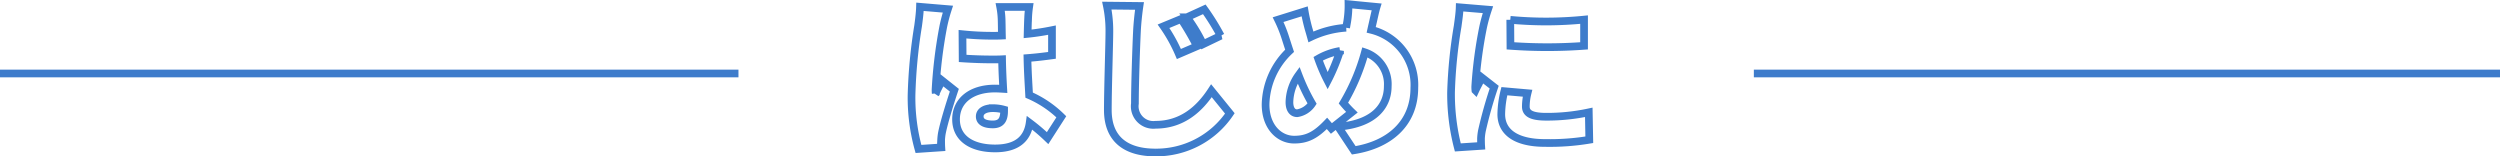
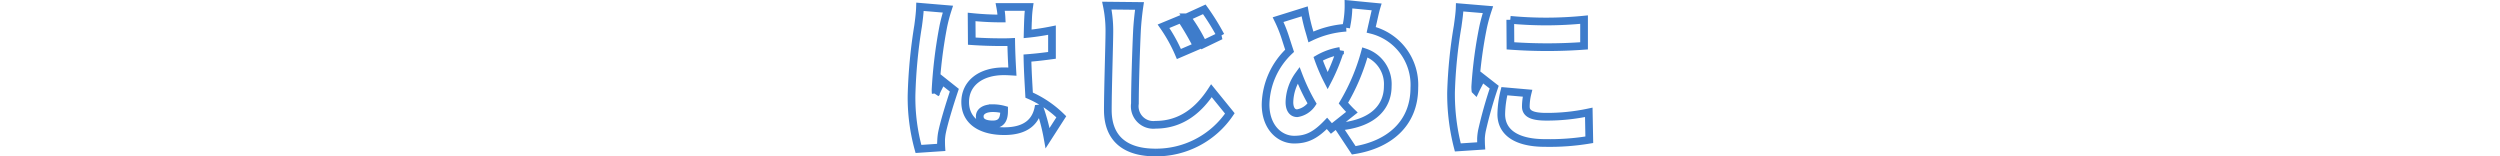
<svg xmlns="http://www.w3.org/2000/svg" width="325" height="20.325" viewBox="0 0 325 20.325">
  <g transform="translate(6256 15910.053)">
-     <rect width="96" height="1" transform="translate(-6256 -15901)" fill="#3e7ccb" />
-     <rect width="97" height="1" transform="translate(-6028 -15901)" fill="#3e7ccb" />
-     <path d="M-42.988-17.336c-.022.814-.154,1.8-.242,2.464a66.609,66.609,0,0,0-.858,9.042,25.024,25.024,0,0,0,.9,6.974l2.97-.2c-.022-.352-.022-.748-.022-.99a6.646,6.646,0,0,1,.132-1.034c.264-1.254.924-3.454,1.584-5.412l-1.606-1.276c-.286.638-.55,1.056-.814,1.694a4.067,4.067,0,0,1-.022-.506,61.253,61.253,0,0,1,1.012-8.228,21.1,21.1,0,0,1,.594-2.222Zm10.934,13.53c0,1.188-.418,1.76-1.474,1.76-.924,0-1.694-.264-1.694-1.034,0-.682.682-1.078,1.694-1.078a5.537,5.537,0,0,1,1.474.2Zm7.436.77A13.781,13.781,0,0,0-28.8-5.852c-.066-1.276-.176-2.838-.22-4.818,1.144-.088,2.222-.22,3.19-.352V-14.3c-.99.2-2.068.374-3.168.484.022-.9.044-1.628.066-2.046a14.225,14.225,0,0,1,.132-1.452H-32.56a10.47,10.47,0,0,1,.176,1.5c.022.4.022,1.21.044,2.222-.418.022-.814.022-1.232.022a37.822,37.822,0,0,1-3.894-.2l.022,3.146q1.947.132,3.894.132c.4,0,.814,0,1.232-.022.022,1.364.088,2.706.154,3.85-.352-.022-.726-.044-1.1-.044-3.036,0-5.038,1.562-5.038,4,0,2.464,2.024,3.784,5.082,3.784,2.86,0,4.2-1.276,4.488-3.322A24.927,24.927,0,0,1-26.4-.264ZM-9.042-15.752l-2.288.946a20,20,0,0,1,2,3.608l2.354-1.012A36.912,36.912,0,0,0-9.042-15.752Zm3.014-1.254-2.266,1.034a21.634,21.634,0,0,1,2.112,3.5l2.288-1.1A30.311,30.311,0,0,0-6.028-17.006ZM-18.7-17.49a15.959,15.959,0,0,1,.33,3.344c0,1.65-.2,7.48-.2,10.23,0,3.806,2.376,5.522,6.182,5.522a11.555,11.555,0,0,0,9.68-5.082L-5.1-6.424C-6.688-3.982-8.976-2-12.364-2a2.419,2.419,0,0,1-2.684-2.75c0-2.4.154-7.106.264-9.394.044-.946.176-2.266.33-3.3ZM6.05-3.5c-.66,0-1.012-.572-1.012-1.43a6.261,6.261,0,0,1,1.188-3.52,25.307,25.307,0,0,0,1.76,3.7A2.874,2.874,0,0,1,6.05-3.5Zm5.566-8.1A24.766,24.766,0,0,1,10.01-7.722a22.682,22.682,0,0,1-1.232-2.86A8.334,8.334,0,0,1,11.616-11.594Zm4.158-3.234c.154-.616.4-1.848.594-2.486l-3.652-.352a13.026,13.026,0,0,1-.176,2.31c-.044.242-.088.484-.132.748A12.6,12.6,0,0,0,7.832-13.42c-.11-.4-.22-.77-.33-1.144-.176-.66-.352-1.386-.484-2.178L3.564-15.664a17.315,17.315,0,0,1,.968,2.42c.176.55.352,1.1.528,1.628A9.857,9.857,0,0,0,1.936-4.642c0,2.97,1.826,4.576,3.718,4.576,1.606,0,2.75-.528,4.268-2.112l.572.66L13.156-3.63a14.336,14.336,0,0,1-1.1-1.188,26.728,26.728,0,0,0,2.794-6.6A4.354,4.354,0,0,1,17.82-7c0,2.354-1.518,4.84-6.446,5.258L13.4,1.32c4.466-.7,7.876-3.366,7.876-8.14a7.363,7.363,0,0,0-5.61-7.524Zm17.974-.814.022,3.388a66.164,66.164,0,0,0,9.57,0v-3.41A49.783,49.783,0,0,1,33.748-15.642Zm-.77,9.284a13.166,13.166,0,0,0-.4,2.992c0,2.31,1.892,3.74,5.7,3.74a31.285,31.285,0,0,0,5.742-.418l-.066-3.564a26.1,26.1,0,0,1-5.5.572c-1.782,0-2.684-.352-2.684-1.32a7.365,7.365,0,0,1,.22-1.738ZM27.17-17.27c-.022.814-.176,1.8-.264,2.464a61.931,61.931,0,0,0-.858,8.58,27.758,27.758,0,0,0,.88,7.172l3.036-.2C29.942.4,29.942,0,29.942-.242a6.987,6.987,0,0,1,.132-1.034,56.3,56.3,0,0,1,1.584-5.61L30.052-8.14c-.286.616-.55,1.056-.836,1.672a4.067,4.067,0,0,1-.022-.506,56.683,56.683,0,0,1,1.034-7.766,21.469,21.469,0,0,1,.616-2.222Z" transform="translate(-6093.412 -15891.834)" fill="none" stroke="#3e7ccb" stroke-linecap="round" stroke-width="1" />
+     <path d="M-42.988-17.336c-.022.814-.154,1.8-.242,2.464a66.609,66.609,0,0,0-.858,9.042,25.024,25.024,0,0,0,.9,6.974l2.97-.2c-.022-.352-.022-.748-.022-.99a6.646,6.646,0,0,1,.132-1.034c.264-1.254.924-3.454,1.584-5.412l-1.606-1.276c-.286.638-.55,1.056-.814,1.694a4.067,4.067,0,0,1-.022-.506,61.253,61.253,0,0,1,1.012-8.228,21.1,21.1,0,0,1,.594-2.222Zm10.934,13.53c0,1.188-.418,1.76-1.474,1.76-.924,0-1.694-.264-1.694-1.034,0-.682.682-1.078,1.694-1.078a5.537,5.537,0,0,1,1.474.2Zm7.436.77A13.781,13.781,0,0,0-28.8-5.852c-.066-1.276-.176-2.838-.22-4.818,1.144-.088,2.222-.22,3.19-.352V-14.3c-.99.2-2.068.374-3.168.484.022-.9.044-1.628.066-2.046a14.225,14.225,0,0,1,.132-1.452H-32.56a10.47,10.47,0,0,1,.176,1.5a37.822,37.822,0,0,1-3.894-.2l.022,3.146q1.947.132,3.894.132c.4,0,.814,0,1.232-.022.022,1.364.088,2.706.154,3.85-.352-.022-.726-.044-1.1-.044-3.036,0-5.038,1.562-5.038,4,0,2.464,2.024,3.784,5.082,3.784,2.86,0,4.2-1.276,4.488-3.322A24.927,24.927,0,0,1-26.4-.264ZM-9.042-15.752l-2.288.946a20,20,0,0,1,2,3.608l2.354-1.012A36.912,36.912,0,0,0-9.042-15.752Zm3.014-1.254-2.266,1.034a21.634,21.634,0,0,1,2.112,3.5l2.288-1.1A30.311,30.311,0,0,0-6.028-17.006ZM-18.7-17.49a15.959,15.959,0,0,1,.33,3.344c0,1.65-.2,7.48-.2,10.23,0,3.806,2.376,5.522,6.182,5.522a11.555,11.555,0,0,0,9.68-5.082L-5.1-6.424C-6.688-3.982-8.976-2-12.364-2a2.419,2.419,0,0,1-2.684-2.75c0-2.4.154-7.106.264-9.394.044-.946.176-2.266.33-3.3ZM6.05-3.5c-.66,0-1.012-.572-1.012-1.43a6.261,6.261,0,0,1,1.188-3.52,25.307,25.307,0,0,0,1.76,3.7A2.874,2.874,0,0,1,6.05-3.5Zm5.566-8.1A24.766,24.766,0,0,1,10.01-7.722a22.682,22.682,0,0,1-1.232-2.86A8.334,8.334,0,0,1,11.616-11.594Zm4.158-3.234c.154-.616.4-1.848.594-2.486l-3.652-.352a13.026,13.026,0,0,1-.176,2.31c-.044.242-.088.484-.132.748A12.6,12.6,0,0,0,7.832-13.42c-.11-.4-.22-.77-.33-1.144-.176-.66-.352-1.386-.484-2.178L3.564-15.664a17.315,17.315,0,0,1,.968,2.42c.176.55.352,1.1.528,1.628A9.857,9.857,0,0,0,1.936-4.642c0,2.97,1.826,4.576,3.718,4.576,1.606,0,2.75-.528,4.268-2.112l.572.66L13.156-3.63a14.336,14.336,0,0,1-1.1-1.188,26.728,26.728,0,0,0,2.794-6.6A4.354,4.354,0,0,1,17.82-7c0,2.354-1.518,4.84-6.446,5.258L13.4,1.32c4.466-.7,7.876-3.366,7.876-8.14a7.363,7.363,0,0,0-5.61-7.524Zm17.974-.814.022,3.388a66.164,66.164,0,0,0,9.57,0v-3.41A49.783,49.783,0,0,1,33.748-15.642Zm-.77,9.284a13.166,13.166,0,0,0-.4,2.992c0,2.31,1.892,3.74,5.7,3.74a31.285,31.285,0,0,0,5.742-.418l-.066-3.564a26.1,26.1,0,0,1-5.5.572c-1.782,0-2.684-.352-2.684-1.32a7.365,7.365,0,0,1,.22-1.738ZM27.17-17.27c-.022.814-.176,1.8-.264,2.464a61.931,61.931,0,0,0-.858,8.58,27.758,27.758,0,0,0,.88,7.172l3.036-.2C29.942.4,29.942,0,29.942-.242a6.987,6.987,0,0,1,.132-1.034,56.3,56.3,0,0,1,1.584-5.61L30.052-8.14c-.286.616-.55,1.056-.836,1.672a4.067,4.067,0,0,1-.022-.506,56.683,56.683,0,0,1,1.034-7.766,21.469,21.469,0,0,1,.616-2.222Z" transform="translate(-6093.412 -15891.834)" fill="none" stroke="#3e7ccb" stroke-linecap="round" stroke-width="1" />
  </g>
</svg>